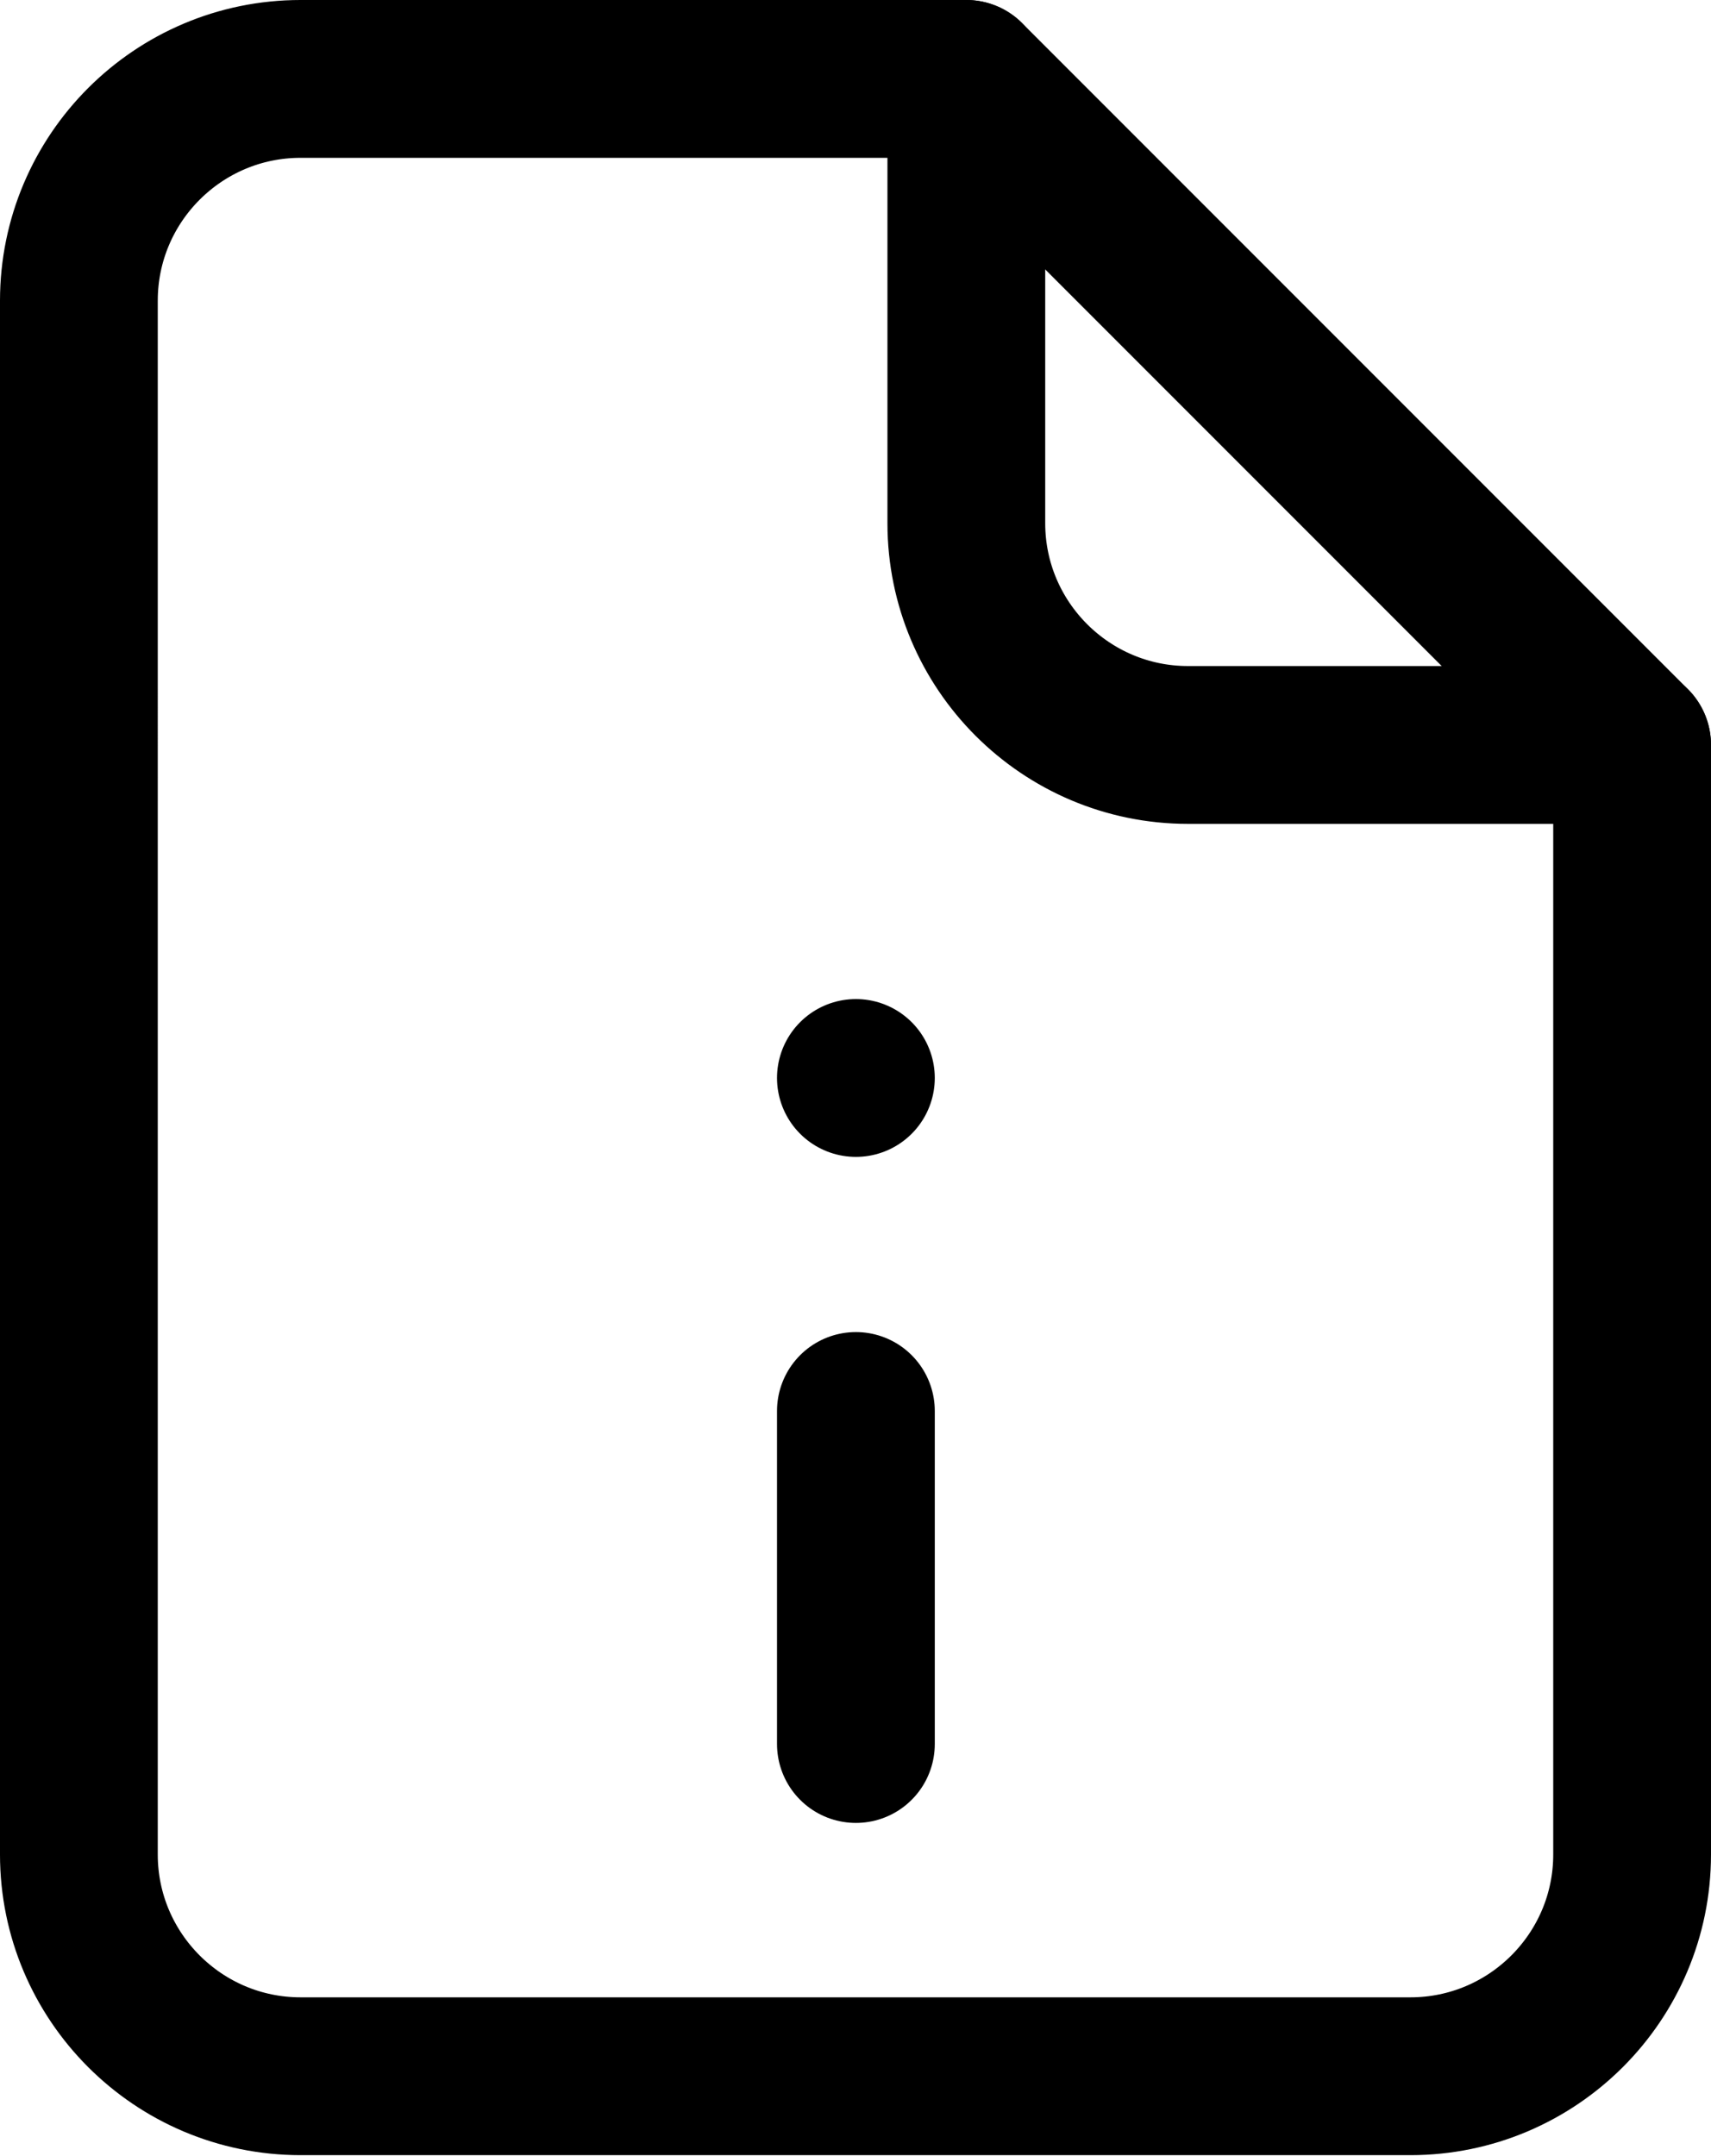
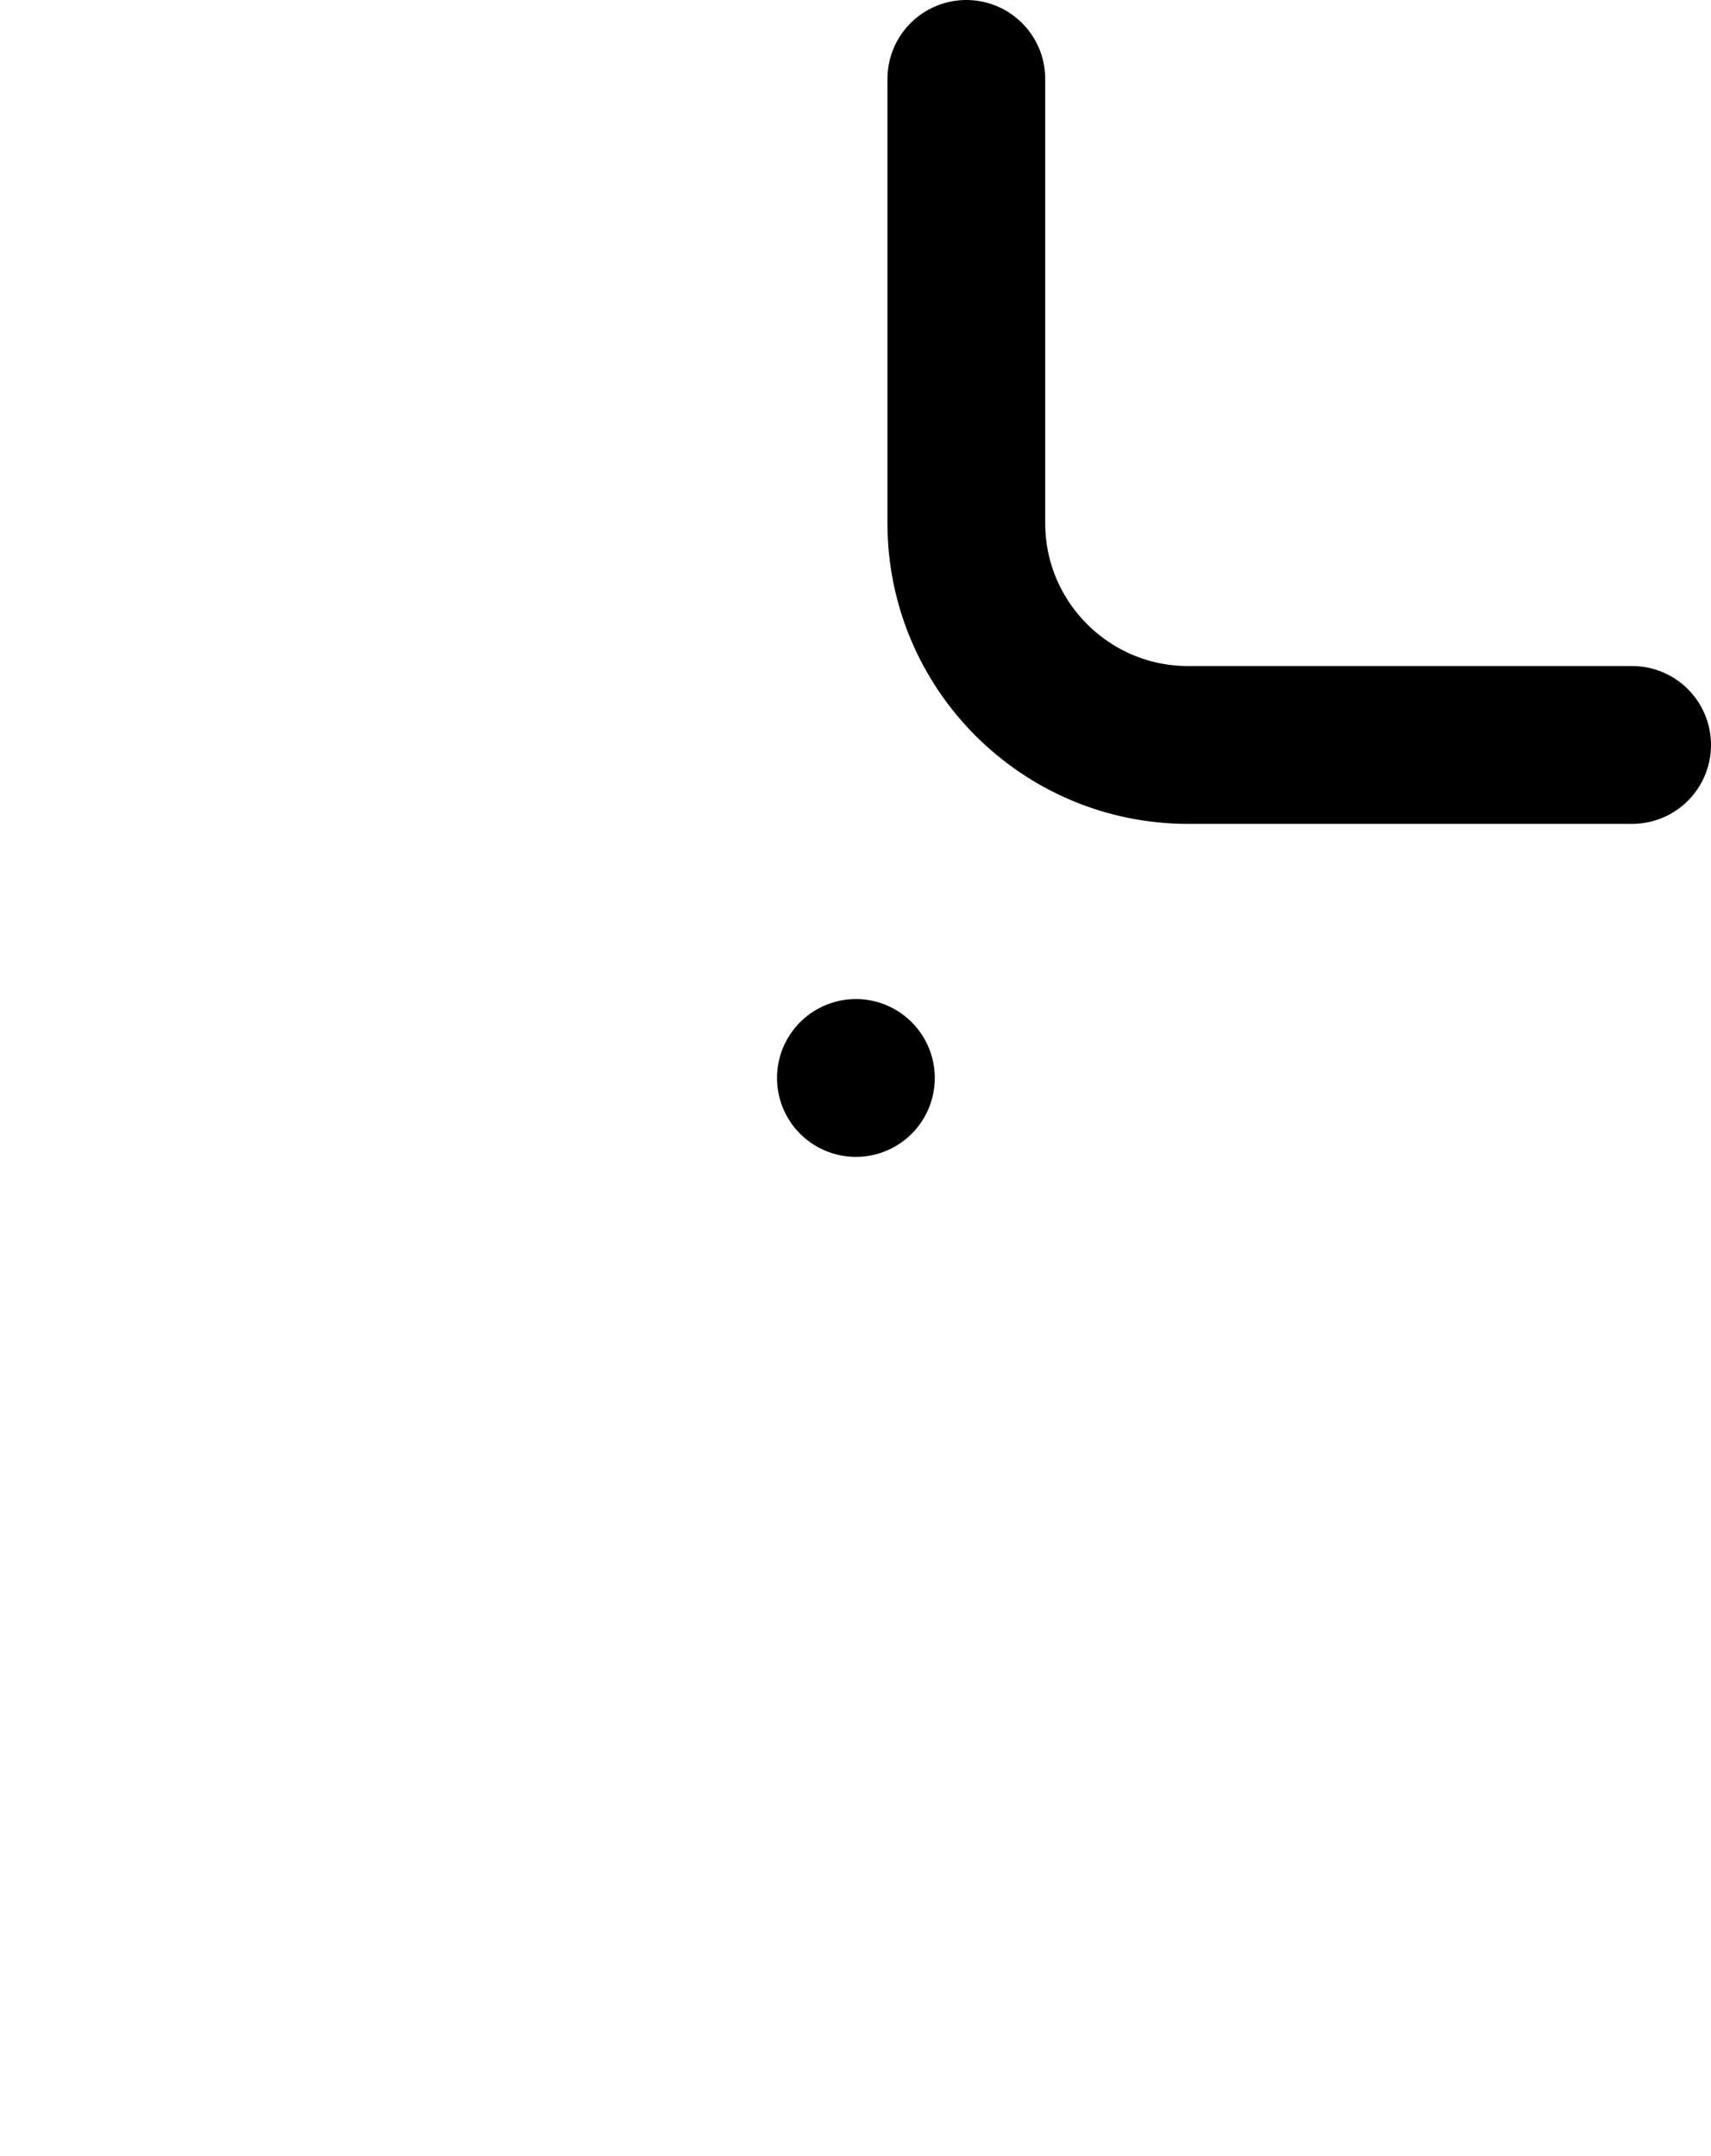
<svg xmlns="http://www.w3.org/2000/svg" id="Layer_2" viewBox="0 0 21.69 27.32">
  <defs>
    <style>
      .cls-1 {
        fill: none;
        stroke: #000;
        stroke-linecap: round;
        stroke-linejoin: round;
        stroke-width: 2px;
      }
    </style>
  </defs>
  <g id="Layer_1-2" data-name="Layer_1">
    <g>
-       <path class="cls-1" d="M20.69,9.44v14.06c0,1.55-1.26,2.81-2.81,2.81H3.81c-1.55,0-2.81-1.26-2.81-2.81V3.81c0-1.55,1.26-2.81,2.81-2.81h8.44l8.44,8.44Z" />
      <path class="cls-1" d="M20.69,9.44h-5.63c-1.55,0-2.81-1.26-2.81-2.81V1" />
-       <line class="cls-1" x1="10.85" y1="17.88" x2="10.85" y2="22.1" />
      <line class="cls-1" x1="10.85" y1="13.66" x2="10.85" y2="13.66" />
    </g>
  </g>
</svg>